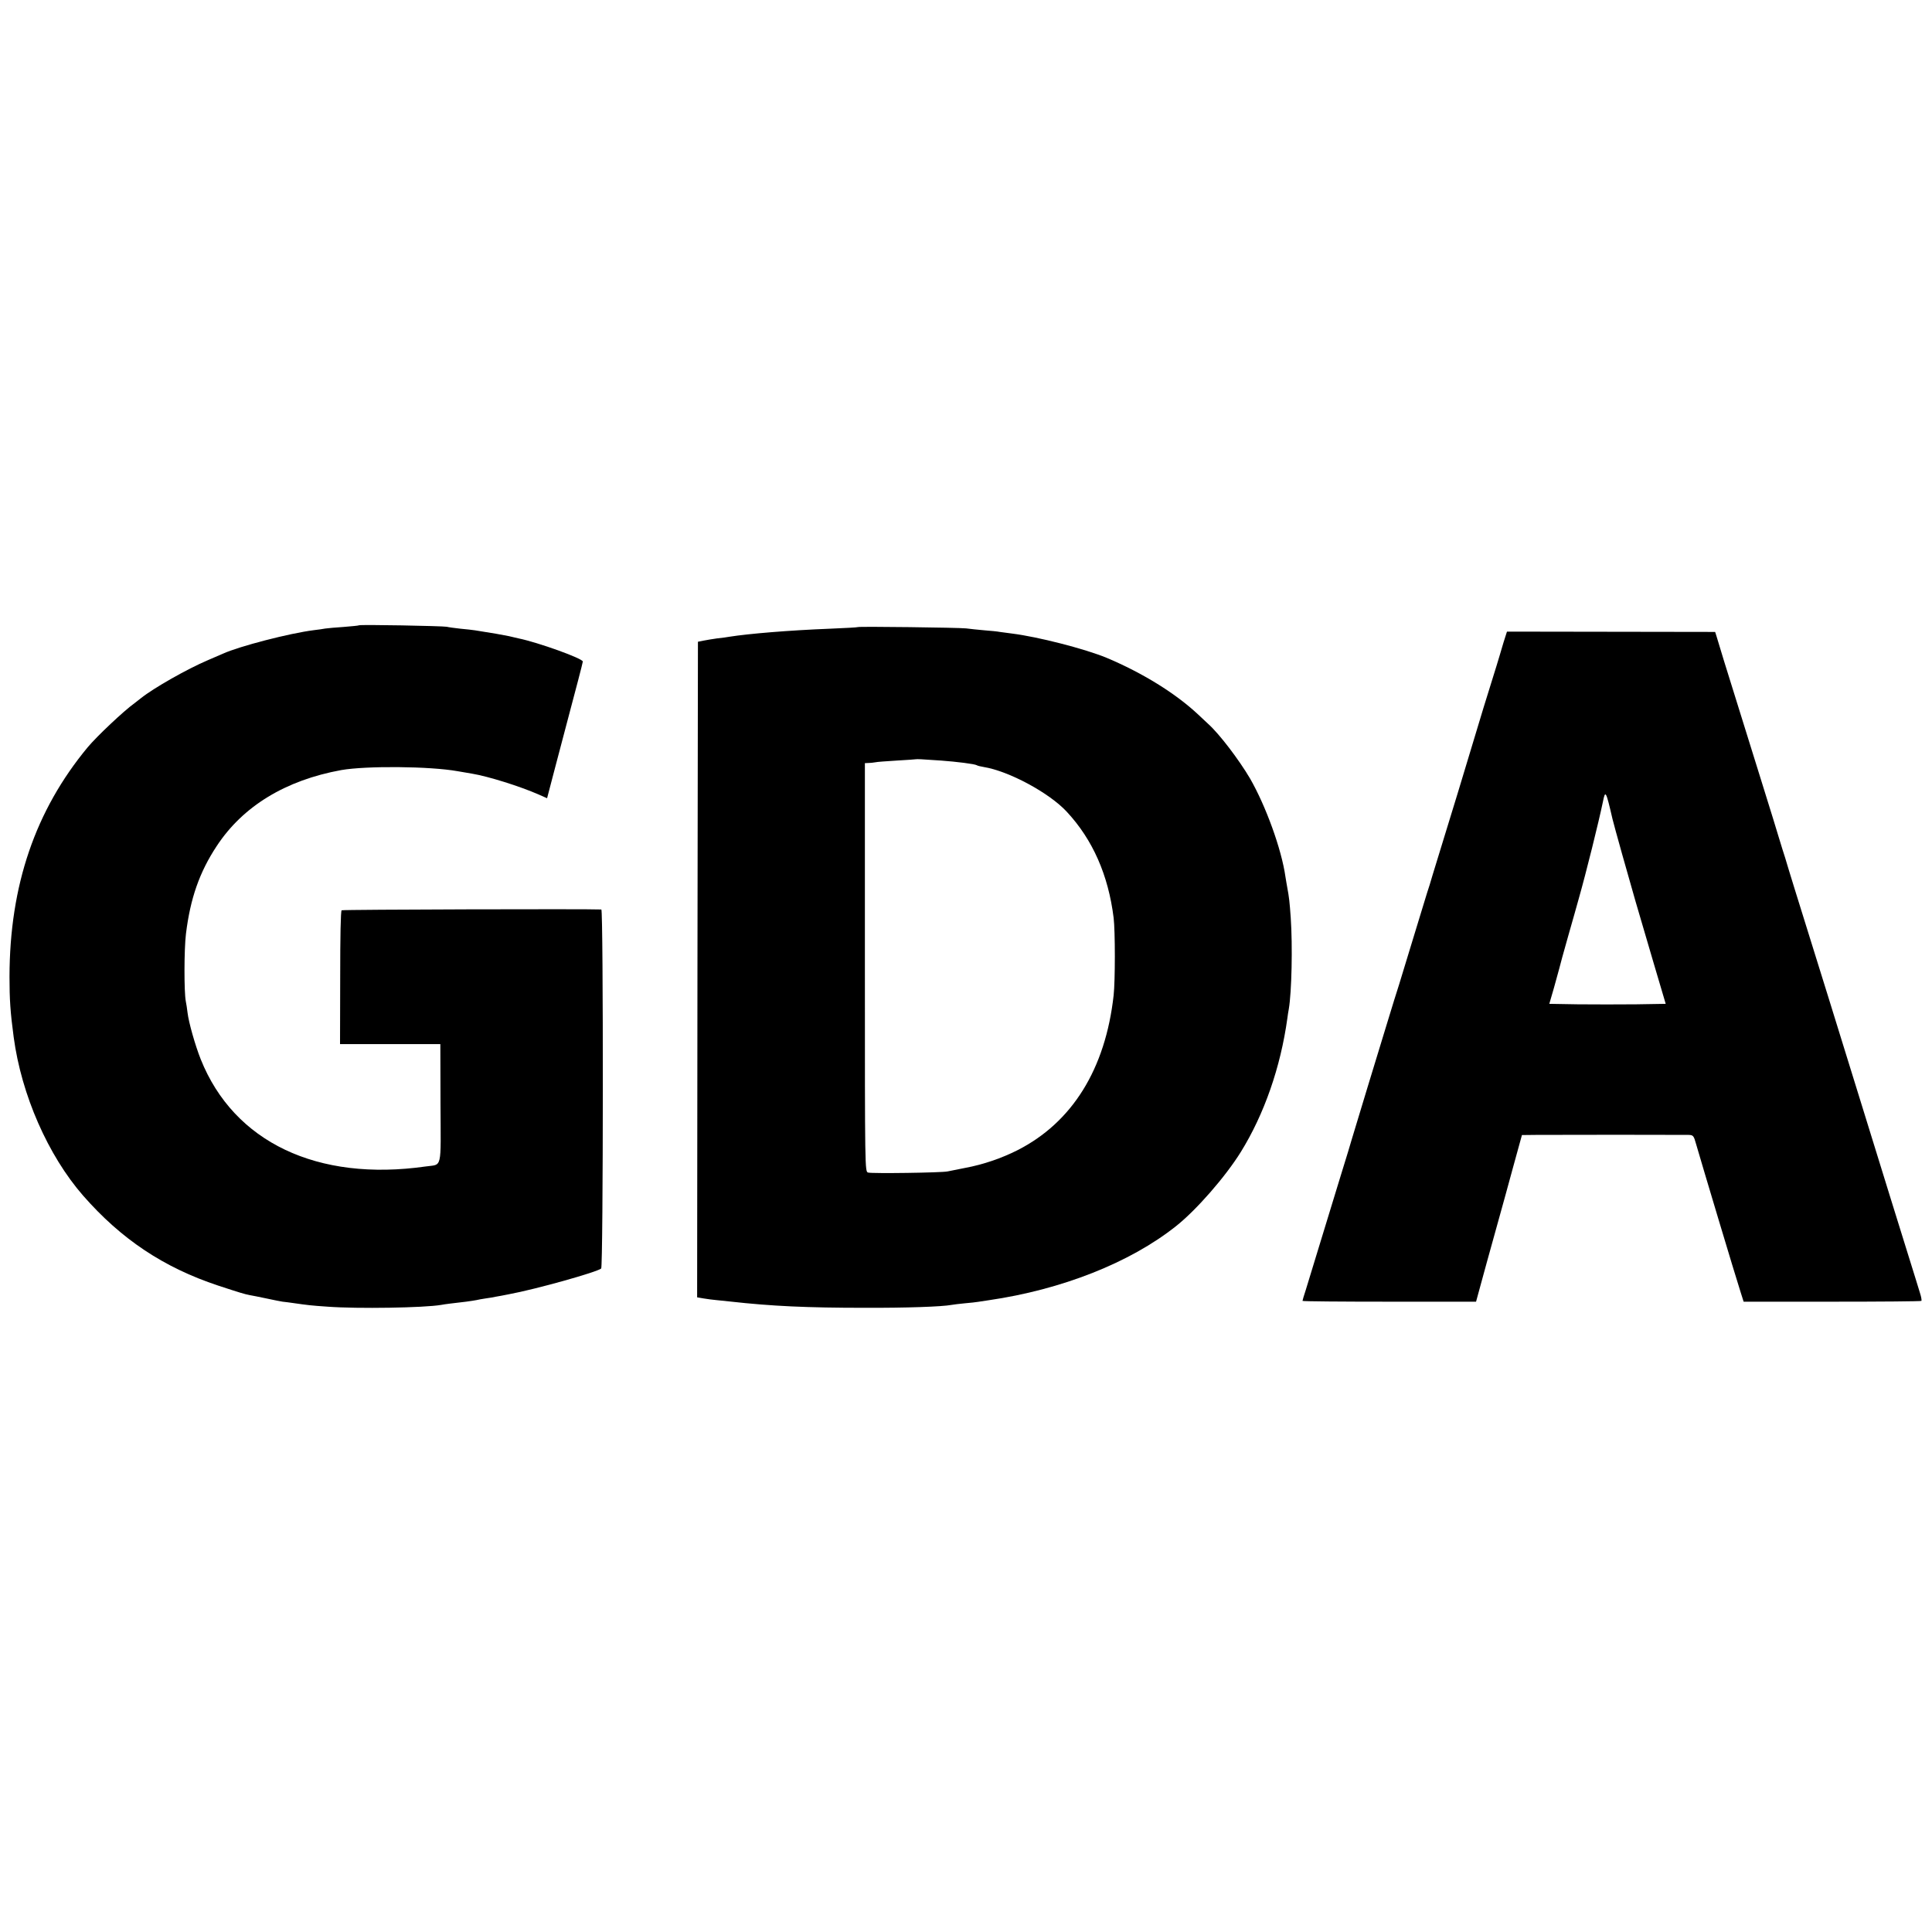
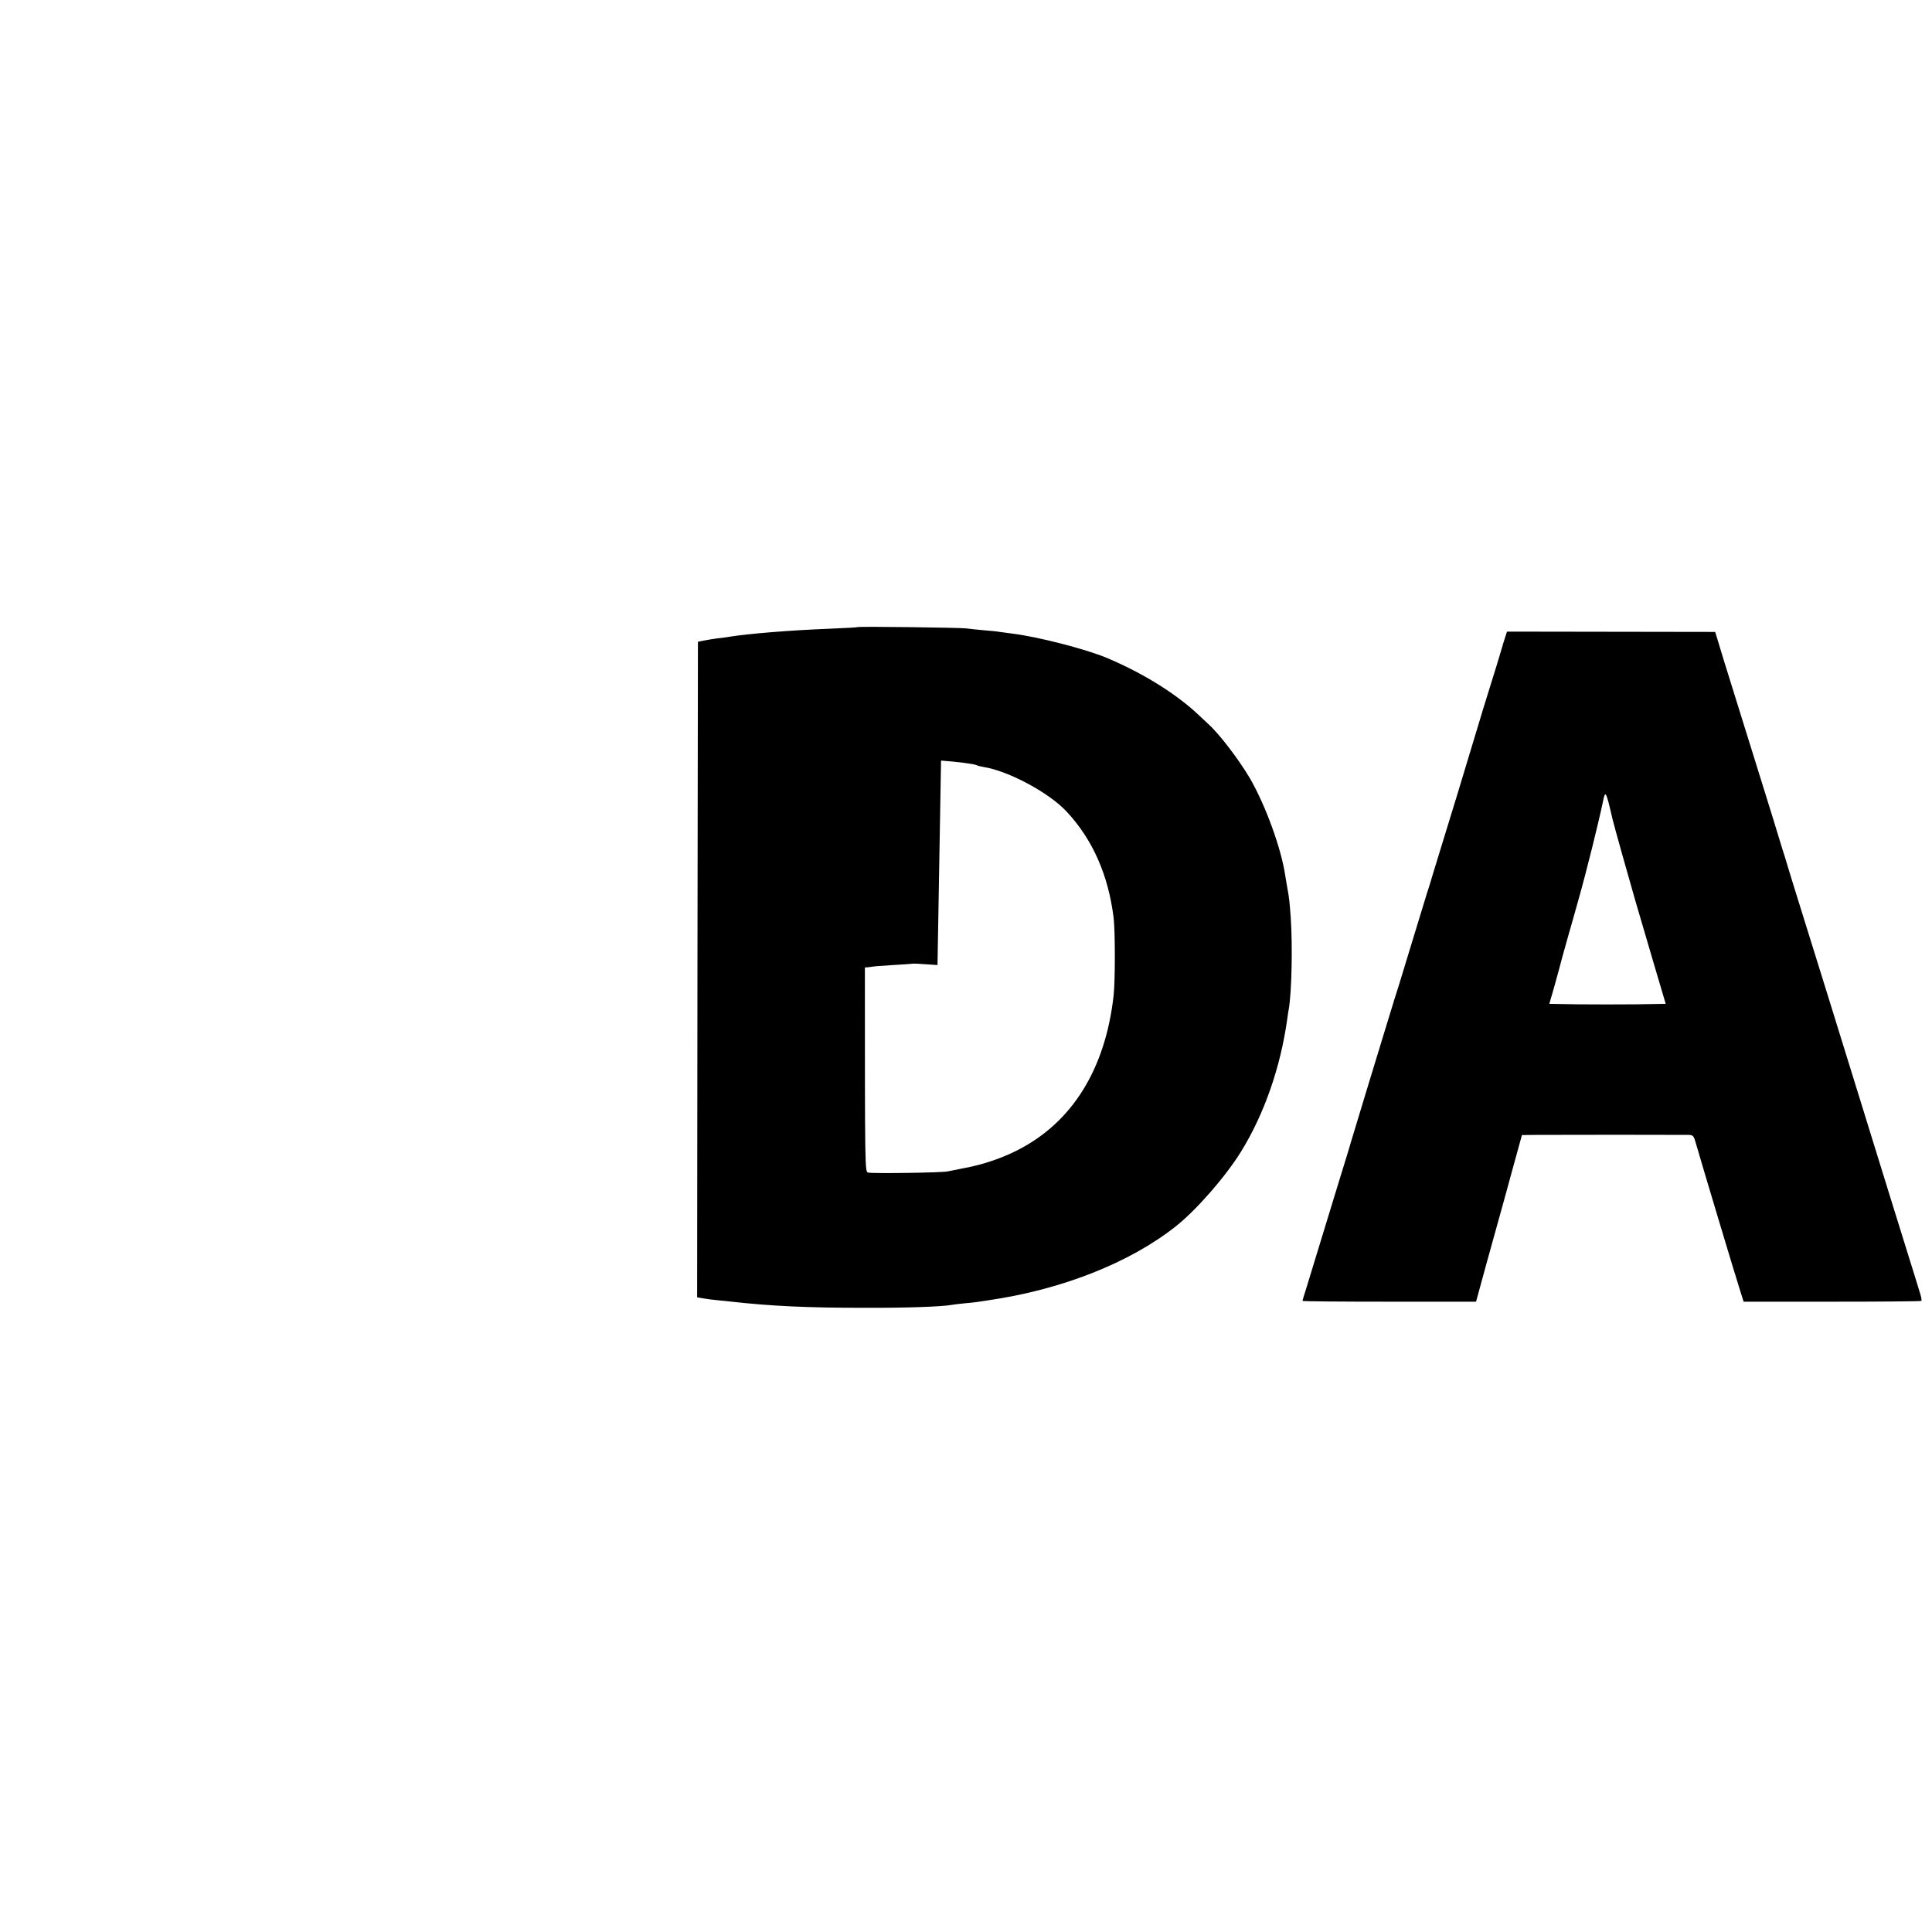
<svg xmlns="http://www.w3.org/2000/svg" version="1.0" width="1200pt" height="1200pt" viewBox="0 0 1200 1200" preserveAspectRatio="xMidYMid meet">
  <g transform="translate(0,1200) scale(0.1,-0.1)" fill="#000000" stroke="none">
-     <path d="M2229 8116 c-2 -2 -44 -6 -94 -10 -49 -3 -101 -8 -115 -10 -14 -3 -45 -7 -70 -10 -151 -19 -464 -100 -565 -146 -11 -5 -54 -23 -95 -41 -127 -54 -335 -172 -414 -235 -17 -13 -36 -28 -41 -32 -67 -48 -234 -206 -290 -273 -326 -393 -485 -859 -486 -1425 0 -141 5 -220 26 -376 48 -358 213 -734 431 -984 237 -271 501 -447 839 -559 137 -45 164 -53 195 -59 14 -2 61 -12 105 -21 44 -10 89 -18 100 -20 11 -1 43 -5 70 -9 84 -12 106 -15 210 -22 187 -14 600 -7 705 11 26 5 70 10 155 20 28 4 57 8 65 10 8 2 33 7 55 10 23 3 52 8 65 11 14 2 50 9 80 15 168 31 549 138 574 160 13 11 14 2229 1 2230 -70 4 -1606 0 -1613 -5 -6 -3 -9 -163 -9 -418 l-1 -413 312 0 311 0 1 -368 c2 -420 12 -377 -91 -392 -674 -96 -1192 151 -1398 665 -35 88 -75 230 -82 289 -3 26 -8 58 -11 72 -11 55 -11 321 1 419 27 220 84 383 191 545 163 248 428 409 774 472 155 27 549 24 722 -7 29 -5 69 -12 88 -15 103 -17 300 -79 416 -130 l52 -23 45 172 c25 94 62 234 82 311 20 77 50 190 66 250 16 61 29 113 29 116 0 19 -278 119 -400 144 -8 2 -35 8 -60 14 -39 8 -106 20 -210 36 -14 2 -54 7 -90 10 -36 4 -74 9 -85 12 -26 5 -540 15 -546 9z" />
-     <path d="M5328 8105 c-2 -2 -79 -6 -173 -10 -254 -10 -506 -31 -625 -50 -14 -3 -47 -7 -75 -10 -27 -4 -66 -10 -85 -14 l-35 -7 -3 -2036 -2 -2036 41 -7 c22 -4 57 -8 77 -10 20 -2 60 -6 87 -9 258 -29 481 -39 835 -39 259 -1 483 7 540 18 12 2 49 7 83 10 35 3 71 7 82 9 11 2 41 6 66 10 454 66 877 233 1162 459 128 101 309 309 404 462 145 234 247 526 289 830 2 17 6 42 9 58 18 106 24 391 12 567 -7 98 -10 126 -22 190 -3 14 -7 43 -11 65 -24 170 -122 440 -220 610 -69 117 -190 276 -259 338 -11 10 -39 37 -63 59 -141 132 -345 258 -568 352 -136 56 -427 131 -589 151 -27 4 -61 8 -75 10 -14 3 -56 7 -95 10 -38 3 -90 9 -115 12 -45 5 -666 13 -672 8z m517 -829 c96 -7 209 -21 222 -29 4 -3 24 -8 43 -11 155 -25 407 -160 516 -278 161 -173 258 -393 291 -659 10 -81 10 -393 0 -481 -51 -458 -257 -789 -597 -962 -99 -50 -212 -89 -325 -110 -44 -9 -93 -19 -110 -22 -38 -8 -466 -14 -493 -7 -20 5 -20 15 -20 1274 l0 1269 22 1 c11 0 30 2 41 4 11 3 72 7 135 11 63 4 116 7 117 8 2 1 17 1 35 0 18 -1 74 -5 123 -8z" />
+     <path d="M5328 8105 c-2 -2 -79 -6 -173 -10 -254 -10 -506 -31 -625 -50 -14 -3 -47 -7 -75 -10 -27 -4 -66 -10 -85 -14 l-35 -7 -3 -2036 -2 -2036 41 -7 c22 -4 57 -8 77 -10 20 -2 60 -6 87 -9 258 -29 481 -39 835 -39 259 -1 483 7 540 18 12 2 49 7 83 10 35 3 71 7 82 9 11 2 41 6 66 10 454 66 877 233 1162 459 128 101 309 309 404 462 145 234 247 526 289 830 2 17 6 42 9 58 18 106 24 391 12 567 -7 98 -10 126 -22 190 -3 14 -7 43 -11 65 -24 170 -122 440 -220 610 -69 117 -190 276 -259 338 -11 10 -39 37 -63 59 -141 132 -345 258 -568 352 -136 56 -427 131 -589 151 -27 4 -61 8 -75 10 -14 3 -56 7 -95 10 -38 3 -90 9 -115 12 -45 5 -666 13 -672 8z m517 -829 c96 -7 209 -21 222 -29 4 -3 24 -8 43 -11 155 -25 407 -160 516 -278 161 -173 258 -393 291 -659 10 -81 10 -393 0 -481 -51 -458 -257 -789 -597 -962 -99 -50 -212 -89 -325 -110 -44 -9 -93 -19 -110 -22 -38 -8 -466 -14 -493 -7 -20 5 -20 15 -20 1274 c11 0 30 2 41 4 11 3 72 7 135 11 63 4 116 7 117 8 2 1 17 1 35 0 18 -1 74 -5 123 -8z" />
    <path d="M9339 8011 c-11 -36 -22 -73 -24 -81 -2 -8 -29 -96 -60 -195 -31 -99 -58 -187 -60 -195 -2 -8 -65 -215 -139 -460 -75 -245 -146 -476 -158 -515 -11 -38 -26 -88 -34 -110 -7 -22 -45 -146 -84 -275 -39 -129 -80 -262 -90 -295 -11 -33 -45 -143 -76 -245 -31 -102 -83 -273 -116 -380 -70 -231 -97 -320 -103 -340 -2 -8 -33 -112 -70 -230 -36 -118 -95 -309 -130 -425 -35 -115 -73 -239 -84 -275 -12 -36 -21 -67 -21 -70 0 -3 243 -5 539 -5 l539 0 67 245 c37 135 76 274 86 310 10 36 44 158 75 273 l57 207 91 1 c113 1 899 1 943 0 30 -1 33 -4 48 -58 39 -135 246 -826 276 -918 l19 -60 549 0 c302 0 552 2 555 5 3 3 -1 26 -9 50 -7 25 -37 119 -65 210 -28 91 -80 257 -115 370 -66 215 -277 894 -390 1260 -71 229 -126 406 -207 665 -27 88 -51 165 -52 170 -1 6 -13 42 -25 80 -12 39 -24 77 -26 85 -2 8 -49 161 -105 340 -167 537 -190 610 -232 745 -22 72 -43 141 -47 155 l-8 25 -646 1 -647 1 -21 -66z m676 -1096 c9 -39 105 -381 144 -515 22 -74 73 -247 113 -385 l74 -250 -184 -3 c-101 -1 -263 -1 -361 0 l-178 3 29 100 c15 55 30 109 33 120 2 11 27 101 55 200 28 99 58 203 65 230 48 169 124 476 151 605 15 76 19 68 59 -105z" />
  </g>
</svg>